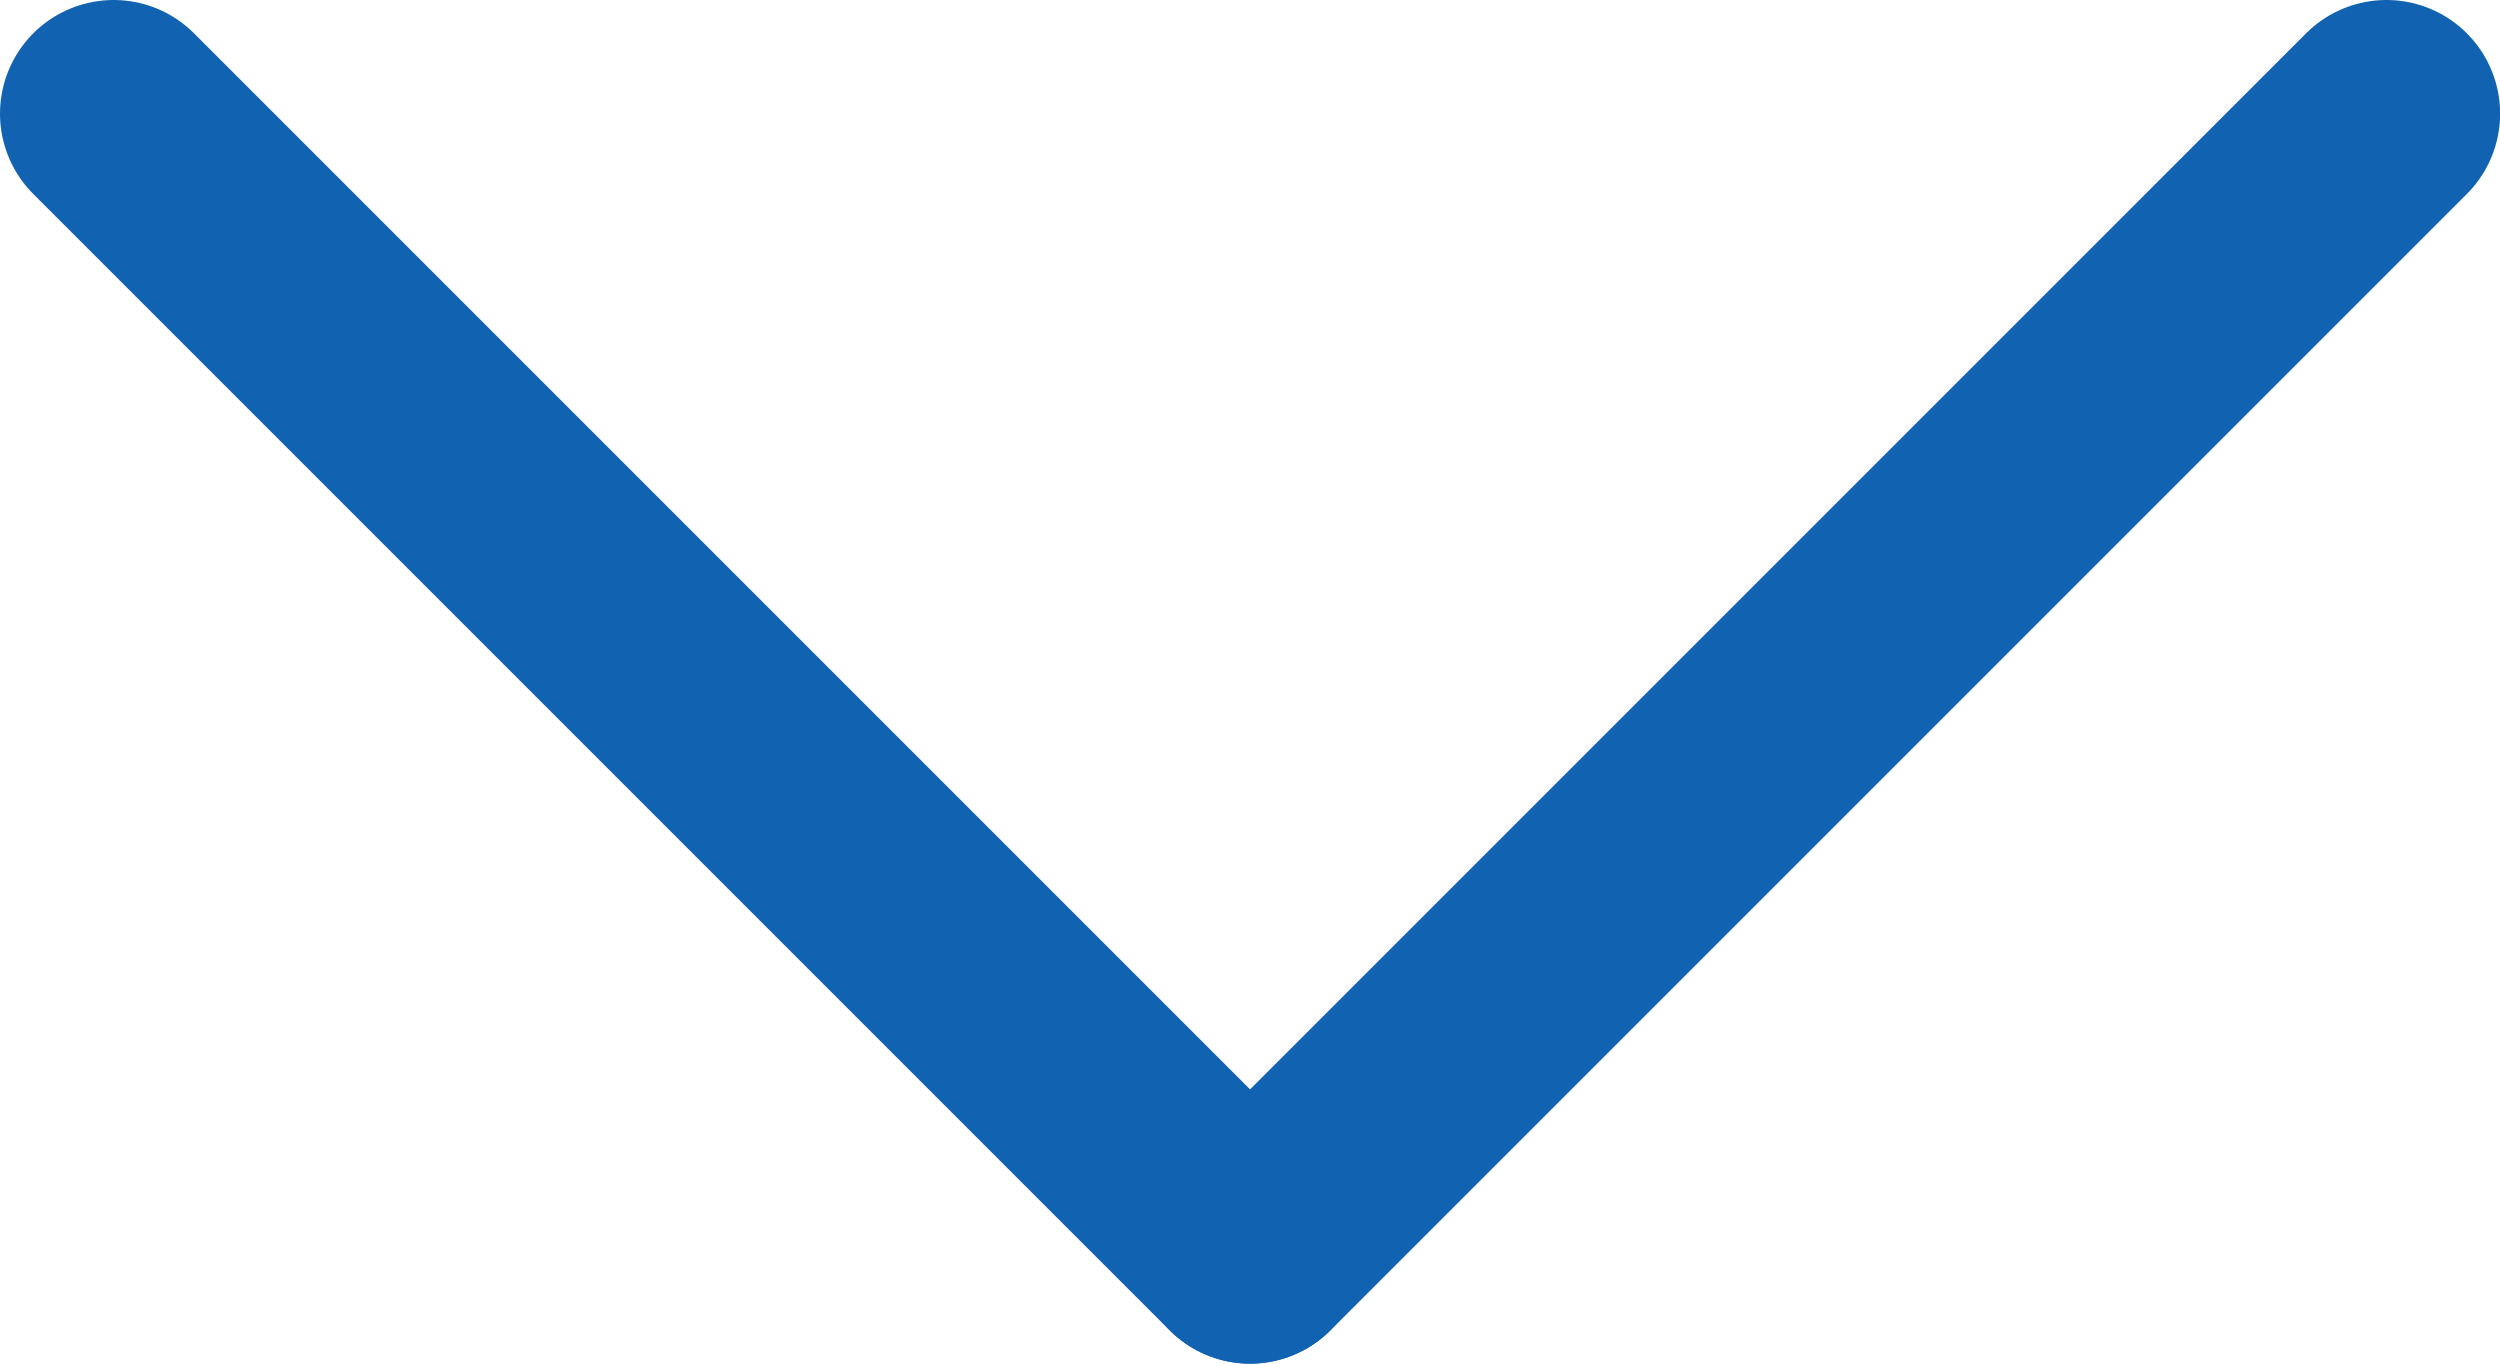
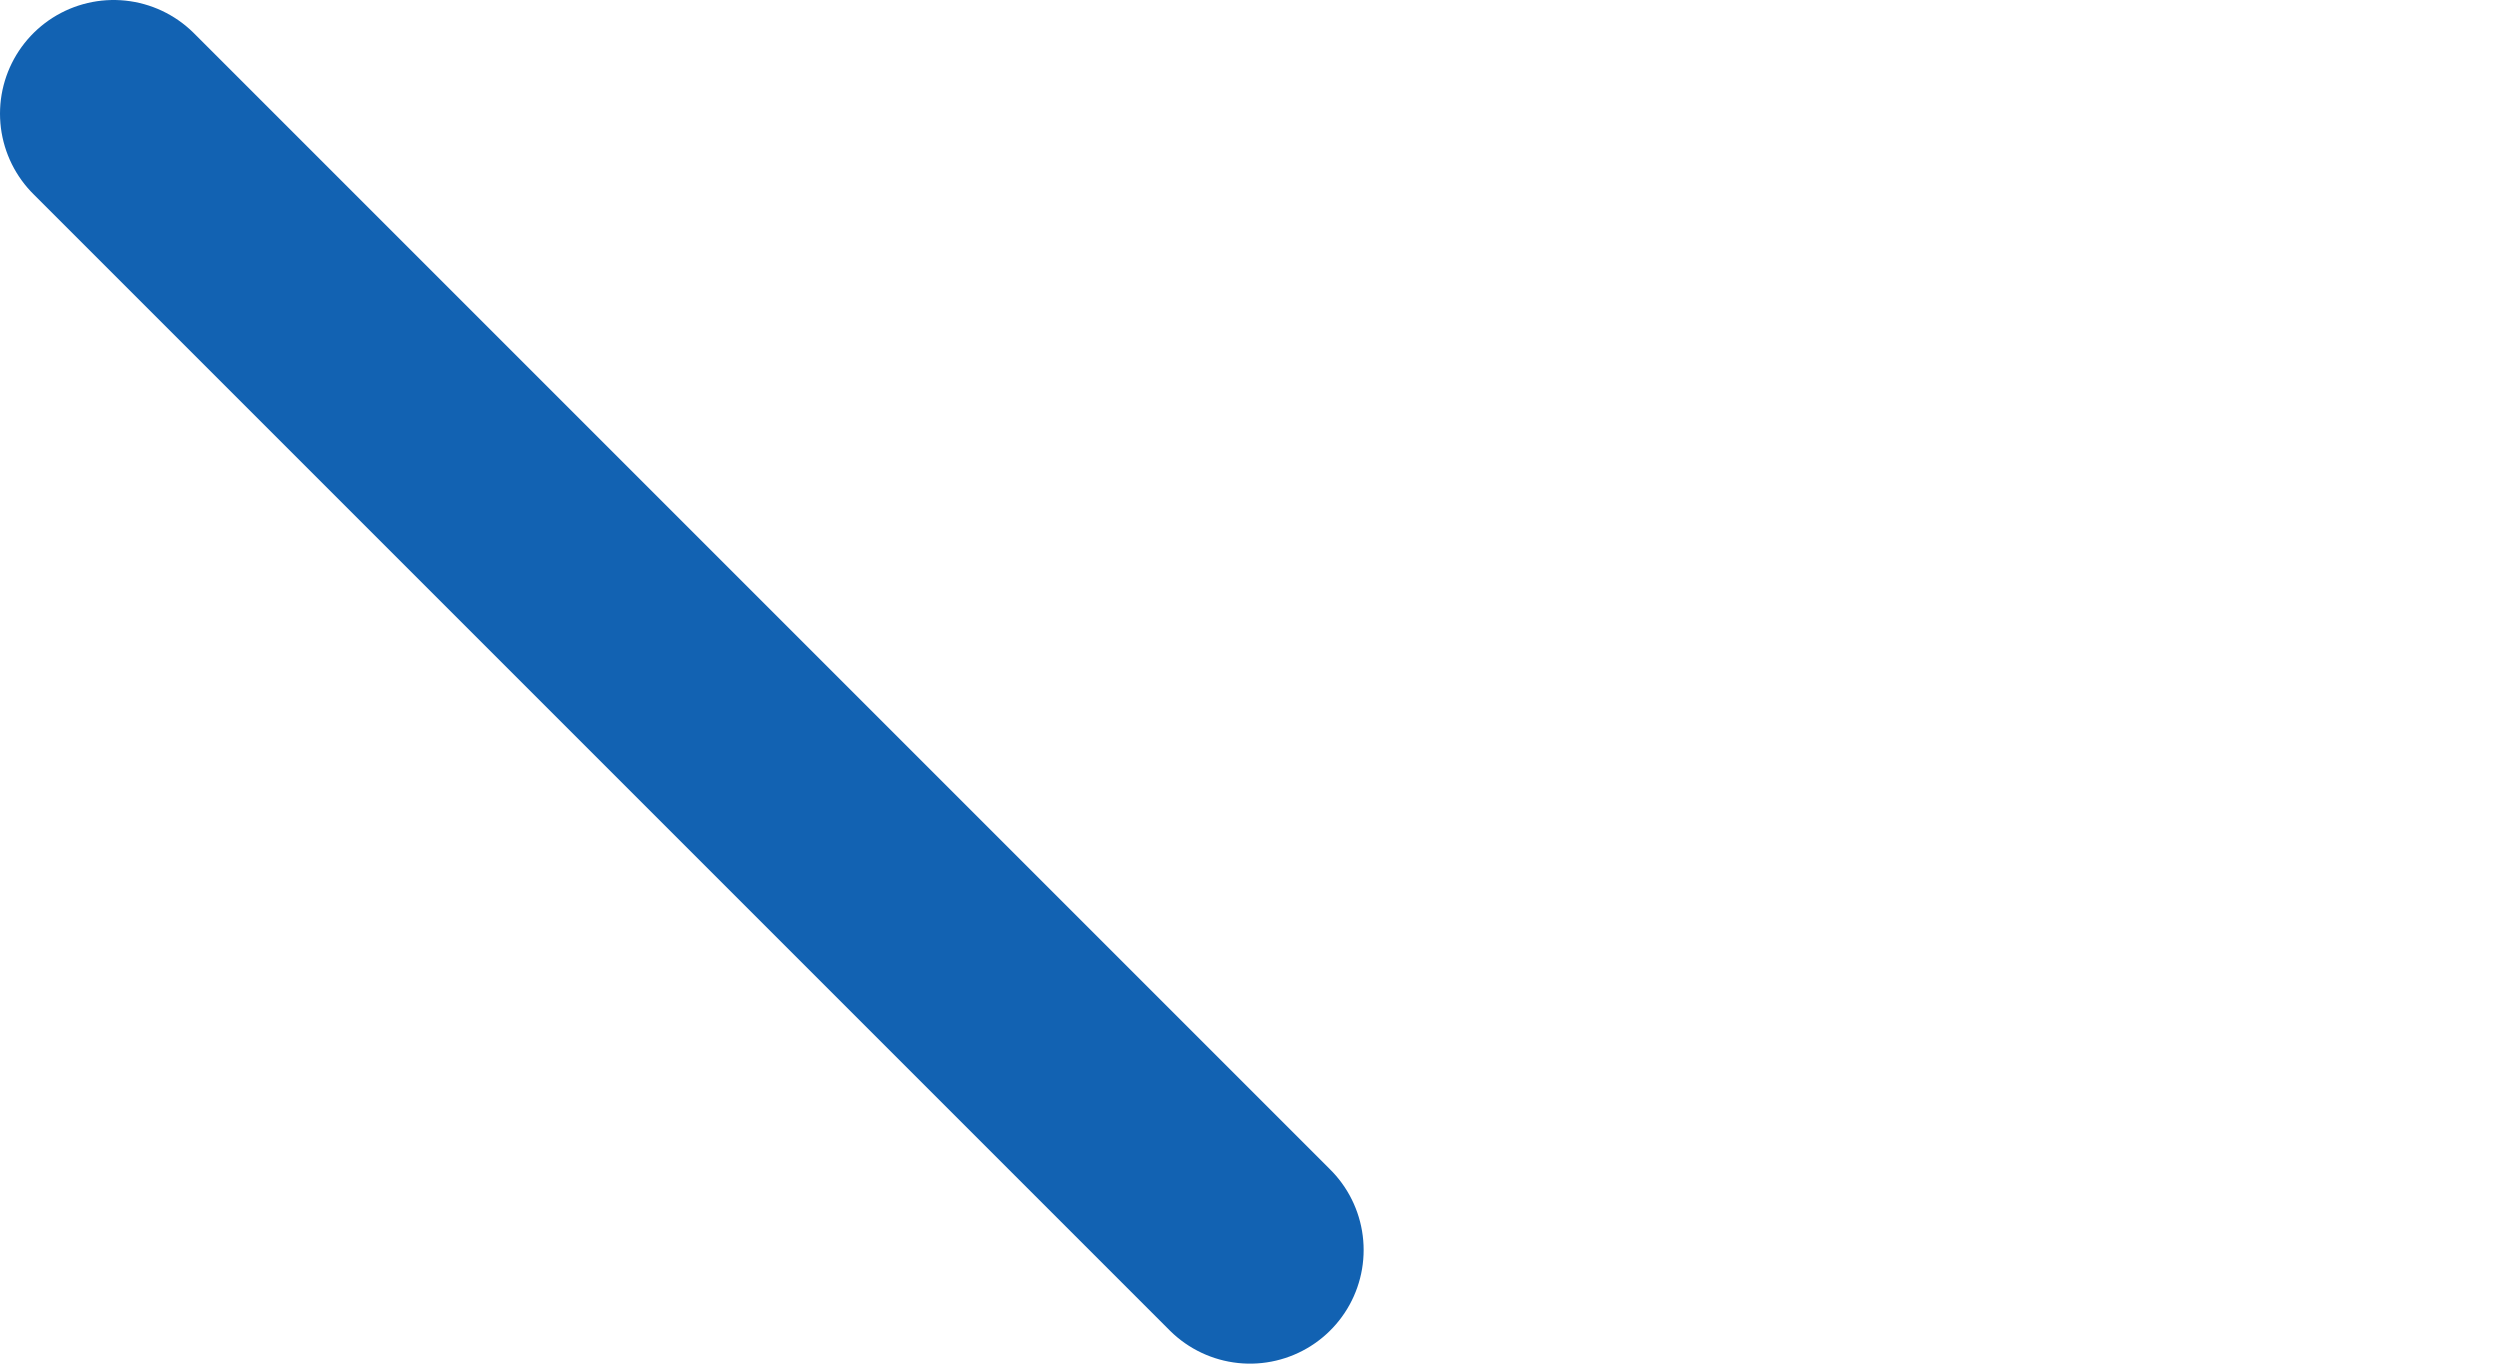
<svg xmlns="http://www.w3.org/2000/svg" width="22" height="12" viewBox="0 0 22 12" fill="none">
  <path d="M1 1L11 11" stroke="#1262B2" stroke-width="2" stroke-linecap="round" />
-   <path d="M11.001 11L21.001 1" stroke="#1262B2" stroke-width="2" stroke-linecap="round" />
</svg>